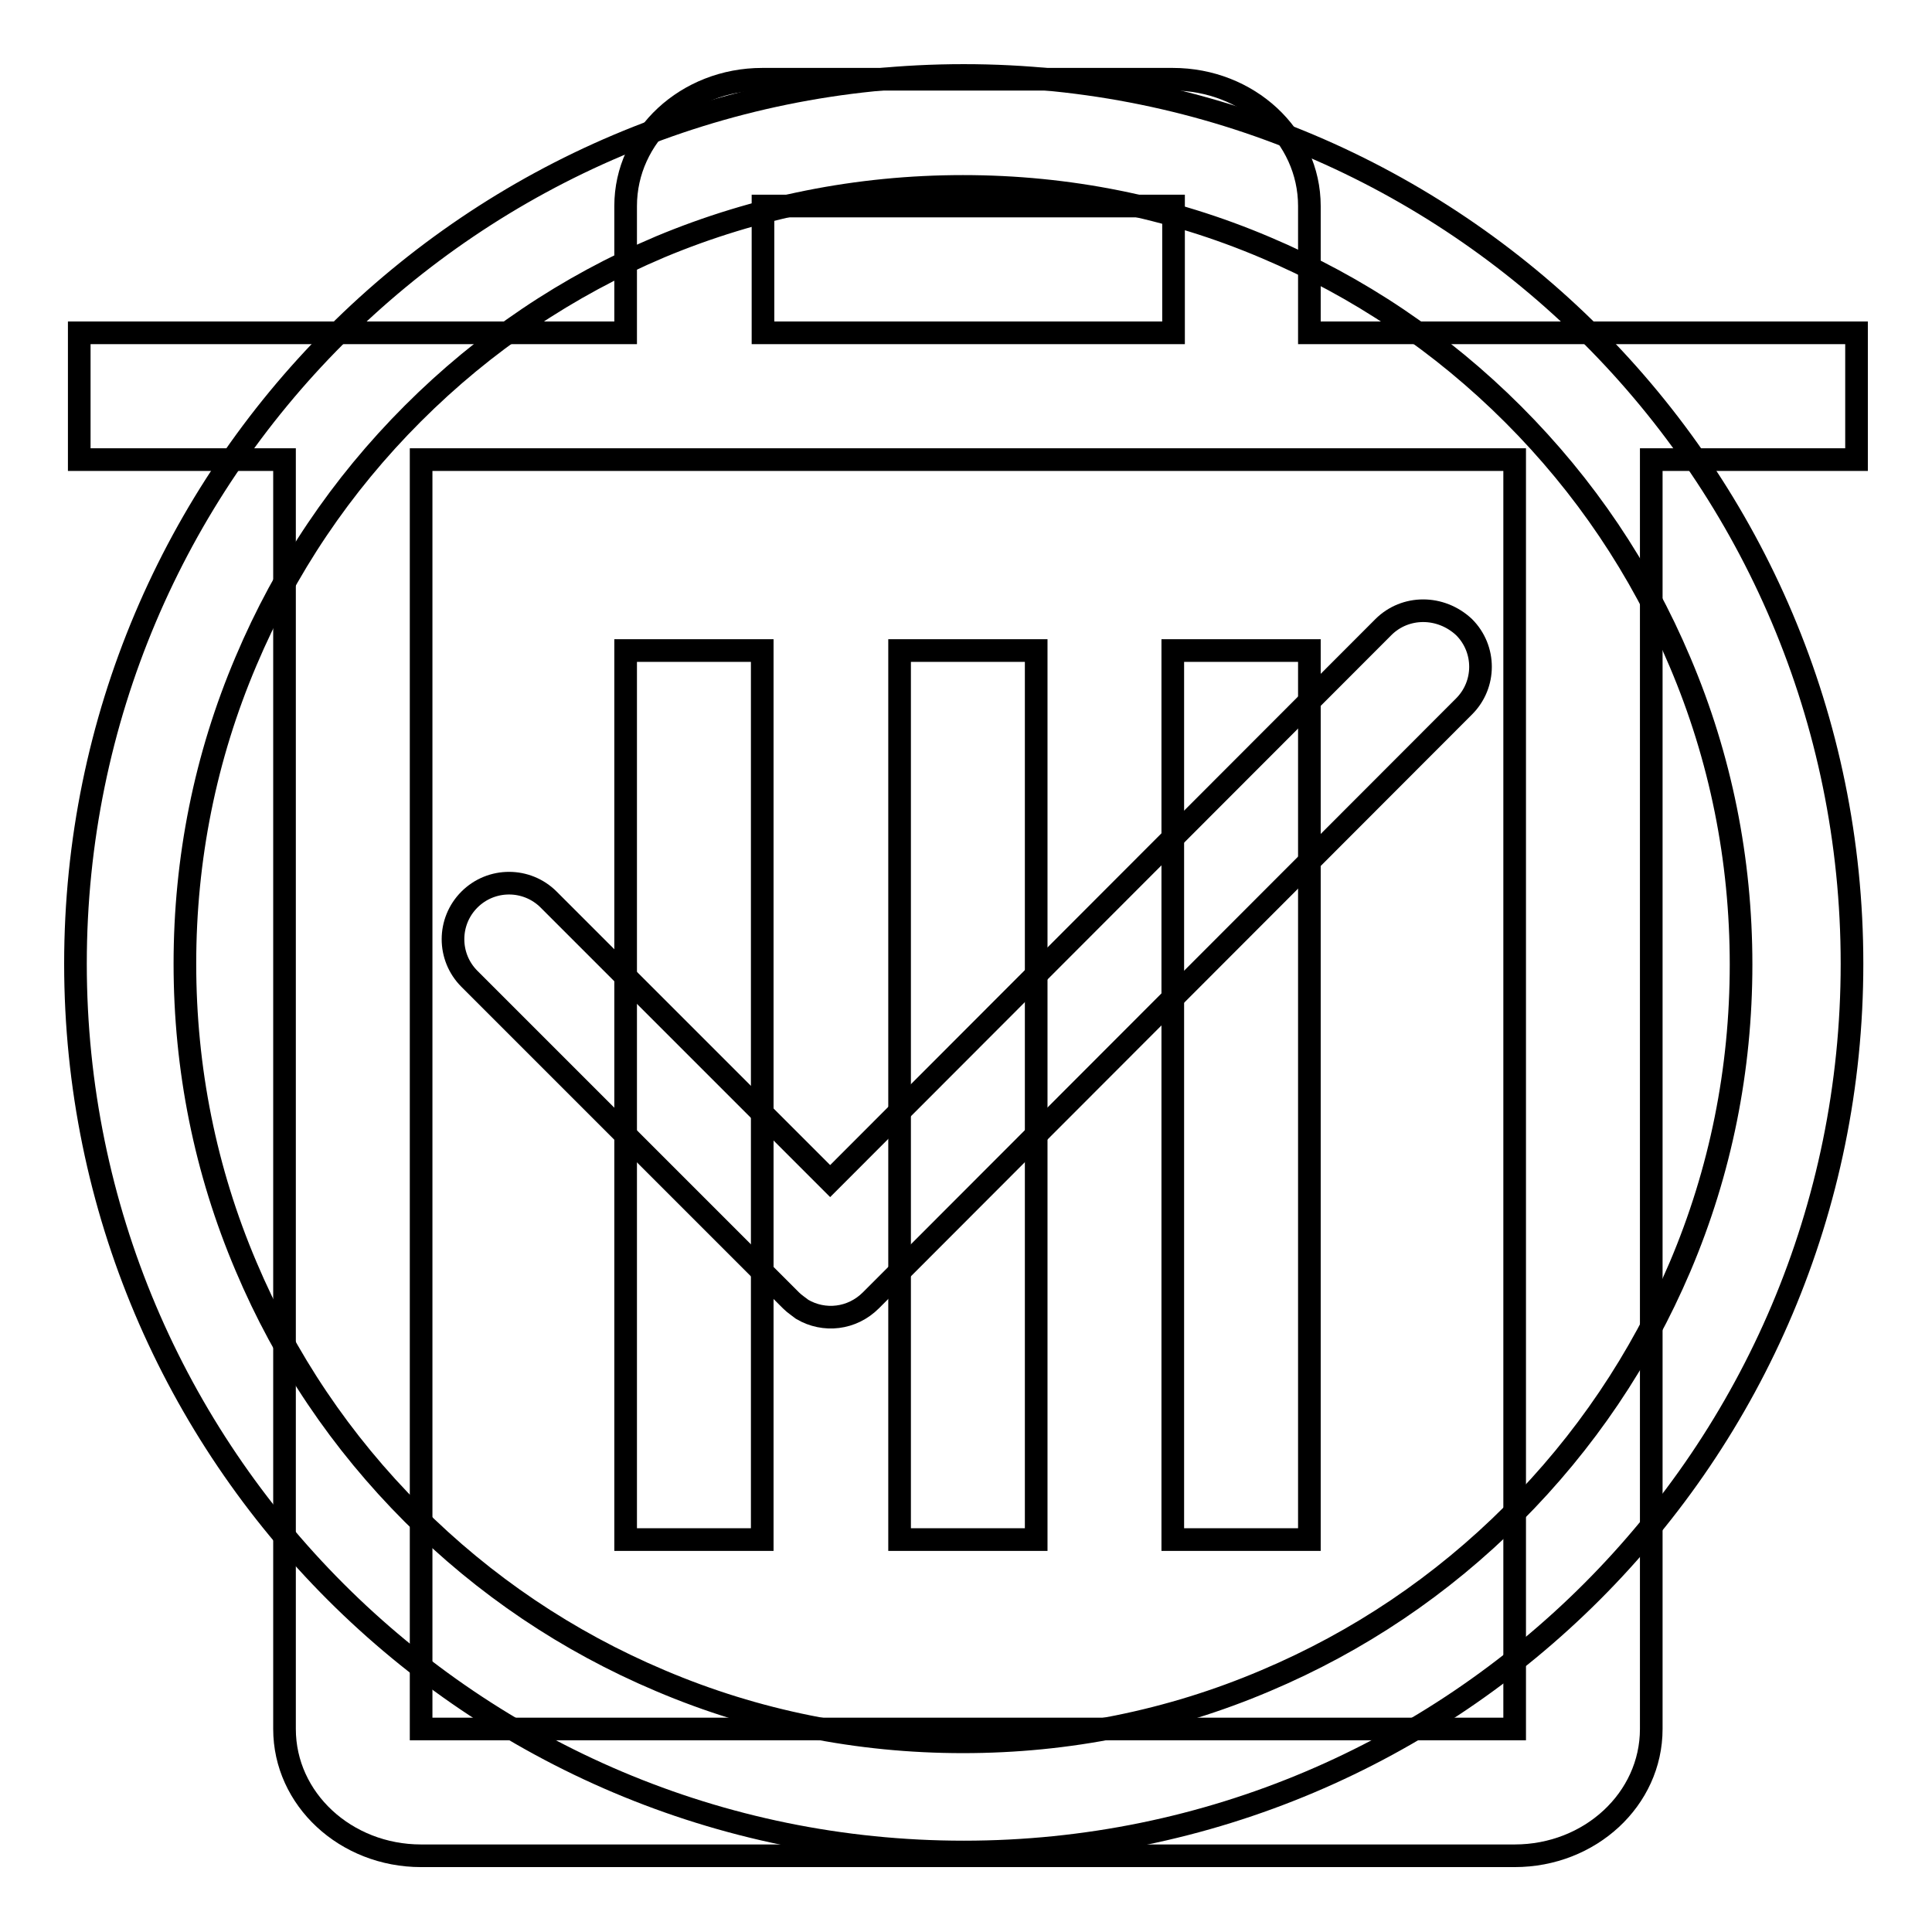
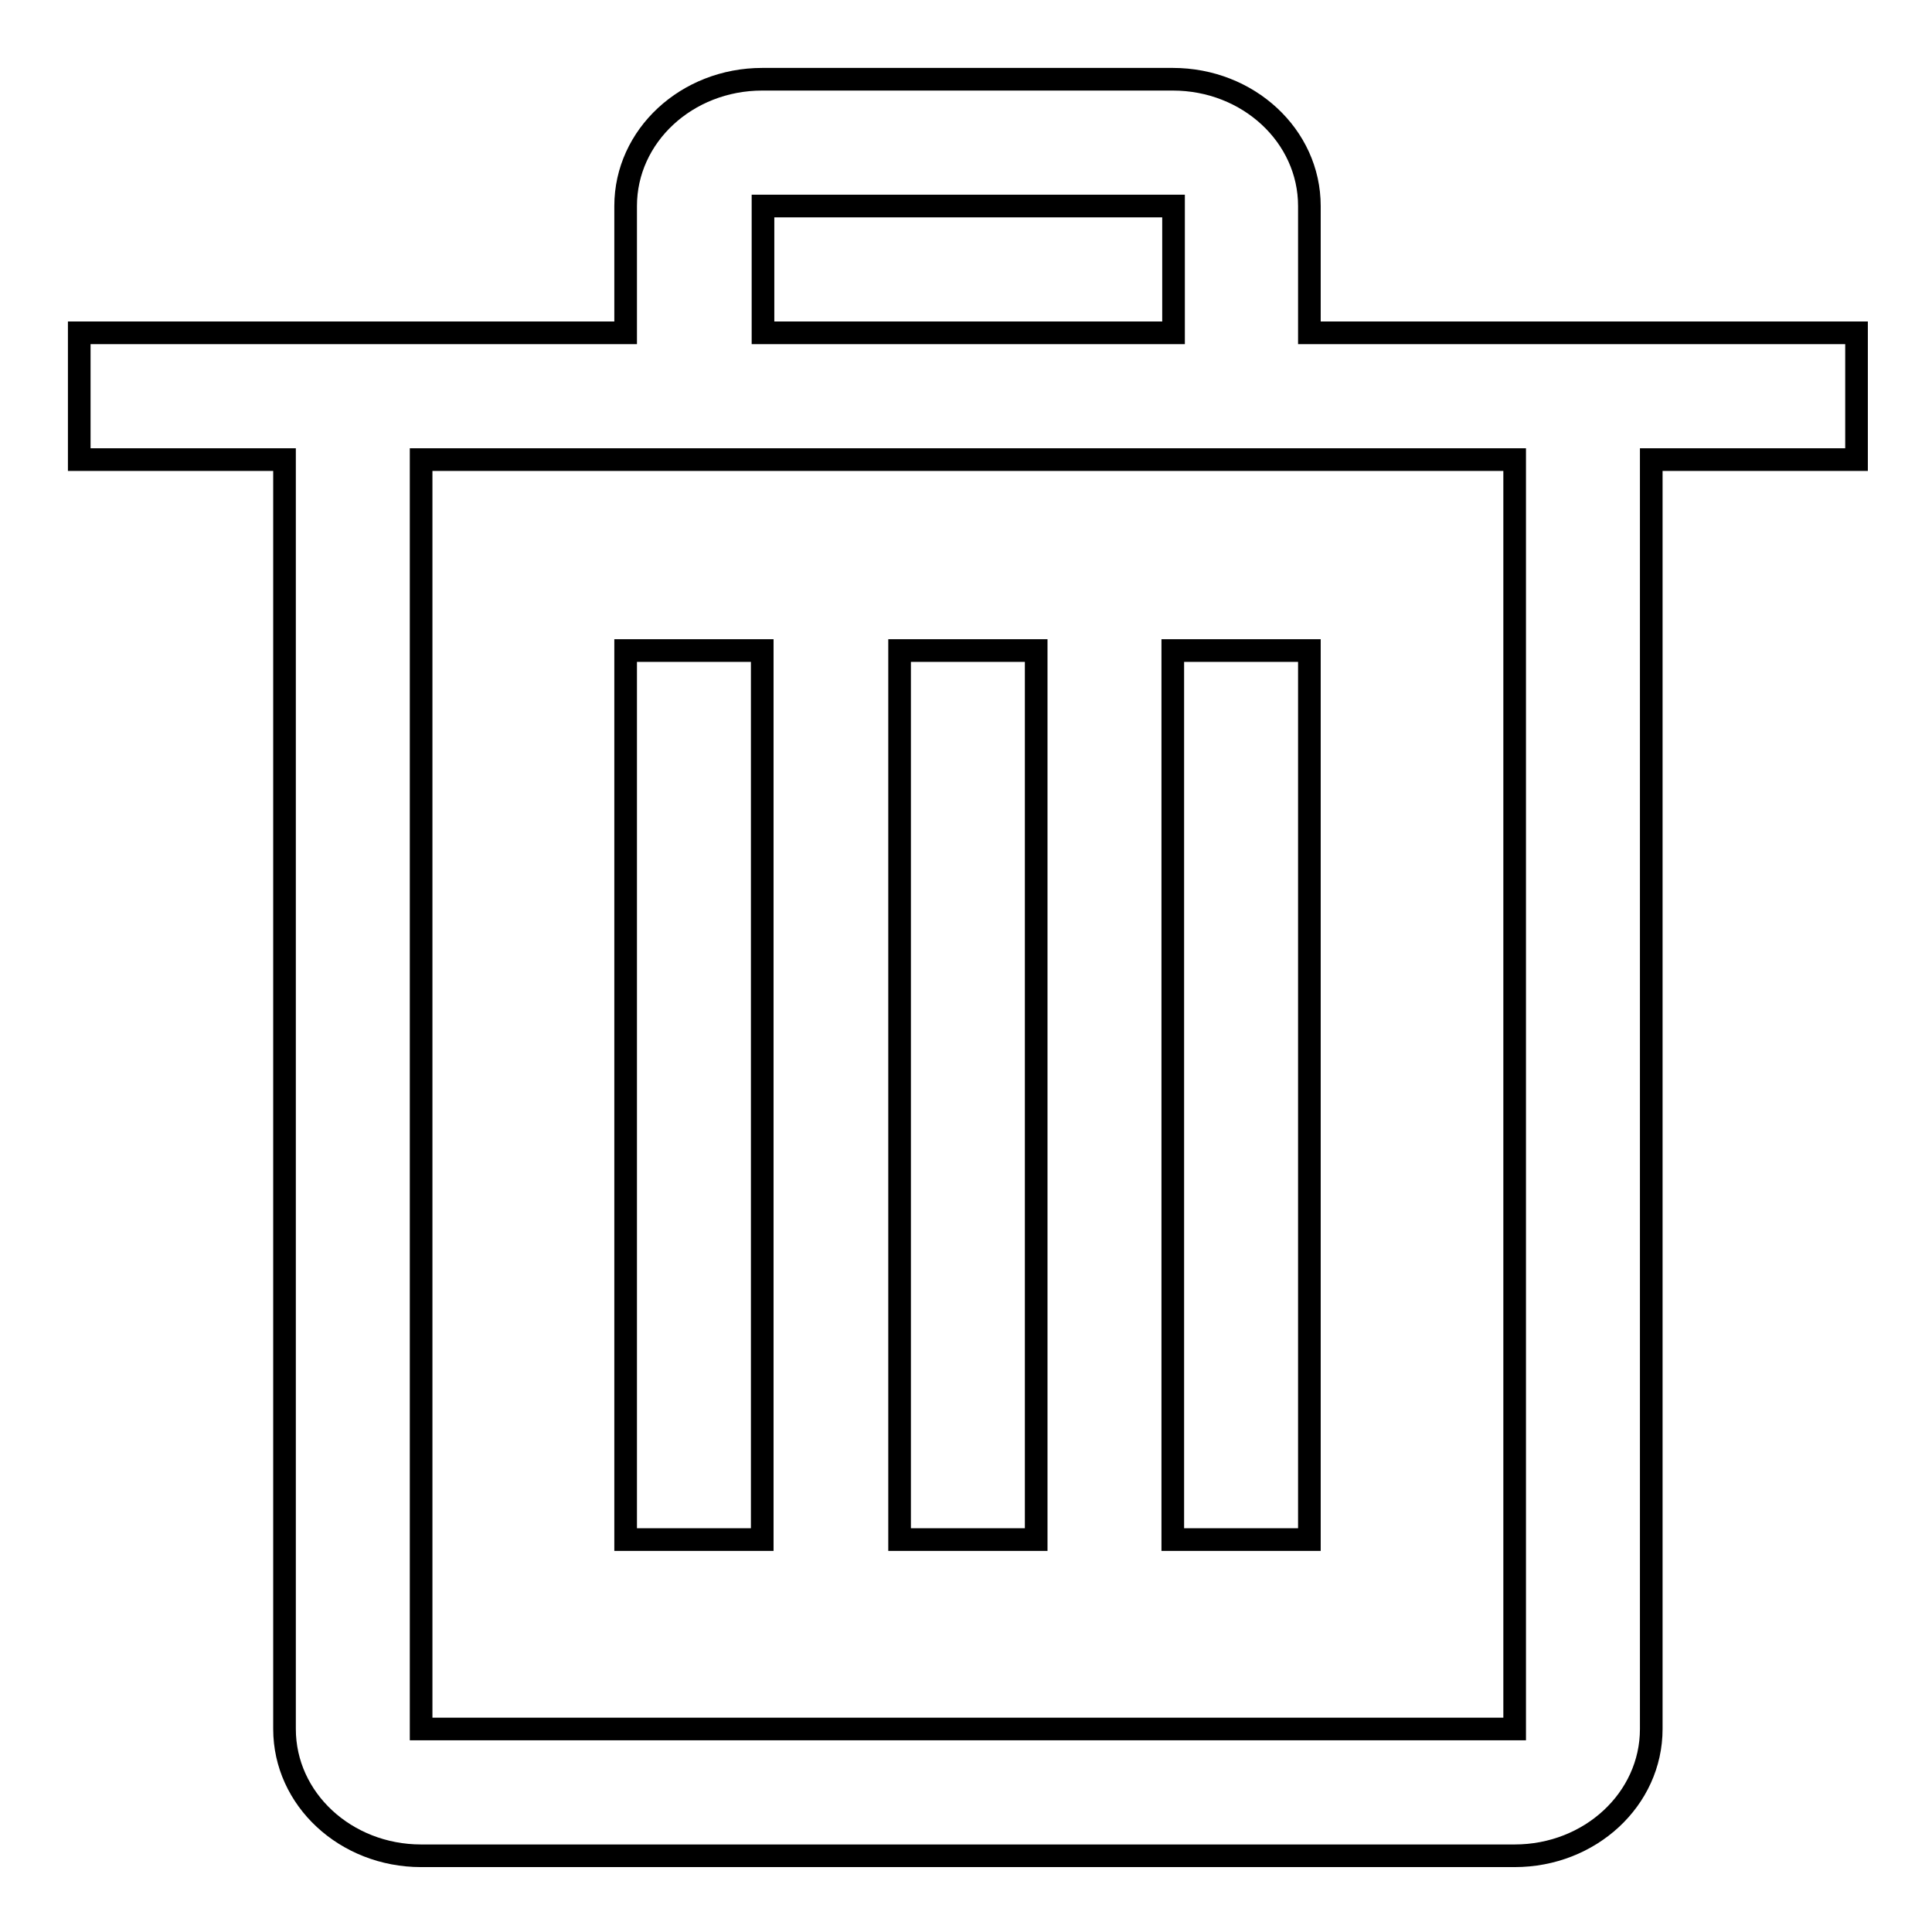
<svg xmlns="http://www.w3.org/2000/svg" version="1.1" x="0px" y="0px" viewBox="0 0 256 256" enable-background="new 0 0 256 256" xml:space="preserve">
  <g>
    <g>
      <path stroke-width="3" fill-opacity="0" stroke="#000000" d="M173.5,44.1V27.3c0-9.3-8.1-16.8-18.1-16.8h-54.4c-10,0-18.1,7.5-18.1,16.8v16.8H10.5v16.8h27.2v168.2c0,9.3,8.1,16.8,18.1,16.8h144.9c10,0,18.1-7.5,18.1-16.8V60.9H246V44.1H173.5L173.5,44.1L173.5,44.1z M101.1,27.3h54.4v16.8h-54.4V27.3L101.1,27.3L101.1,27.3z M200.7,229.1H55.8V60.9h144.9V229.1L200.7,229.1L200.7,229.1z M82.9,86.2h18.1v117.8H82.9V86.2L82.9,86.2L82.9,86.2z M119.2,86.2h18.1v117.8h-18.1V86.2L119.2,86.2L119.2,86.2z M155.4,86.2h18.1v117.8h-18.1V86.2L155.4,86.2L155.4,86.2z" />
-       <path stroke-width="3" fill-opacity="0" stroke="#000000" d="M127.7,10C62.7,10,10,62.7,10,127.7c0,65,52.7,117.7,117.7,117.7c65,0,117.7-52.7,117.7-117.7C245.4,62.7,192.7,10,127.7,10z M200.5,200.6c-9.5,9.5-20.5,16.9-32.8,22.1c-12.7,5.4-26.2,8.1-40.1,8.1c-13.9,0-27.4-2.7-40.1-8.1c-12.3-5.2-23.3-12.6-32.8-22.1c-9.5-9.5-16.9-20.5-22.1-32.8c-5.4-12.7-8.1-26.2-8.1-40.1c0-13.9,2.7-27.4,8.1-40.1c5.2-12.3,12.6-23.3,22.1-32.8c9.5-9.5,20.5-16.9,32.8-22.1c12.7-5.3,26.2-8,40.1-8c13.9,0,27.4,2.7,40.1,8.1c12.3,5.2,23.3,12.6,32.8,22.1c9.5,9.5,16.9,20.5,22.1,32.8c5.4,12.7,8.1,26.2,8.1,40.1c0,13.9-2.7,27.4-8.1,40.1C217.4,180.1,210,191.1,200.5,200.6z" />
-       <path stroke-width="3" fill-opacity="0" stroke="#000000" d="M183.3,83.1L110,156.5l-37.3-37.3c-2.9-2.9-7.6-2.9-10.5,0c-2.9,2.9-2.9,7.6,0,10.5l42.6,42.6l0,0c0.5,0.5,1,0.8,1.5,1.2c2.9,1.7,6.6,1.3,9.1-1.2l0,0l78.6-78.7c2.9-2.9,2.9-7.6,0-10.5C190.9,80.2,186.2,80.2,183.3,83.1z" />
    </g>
  </g>
</svg>